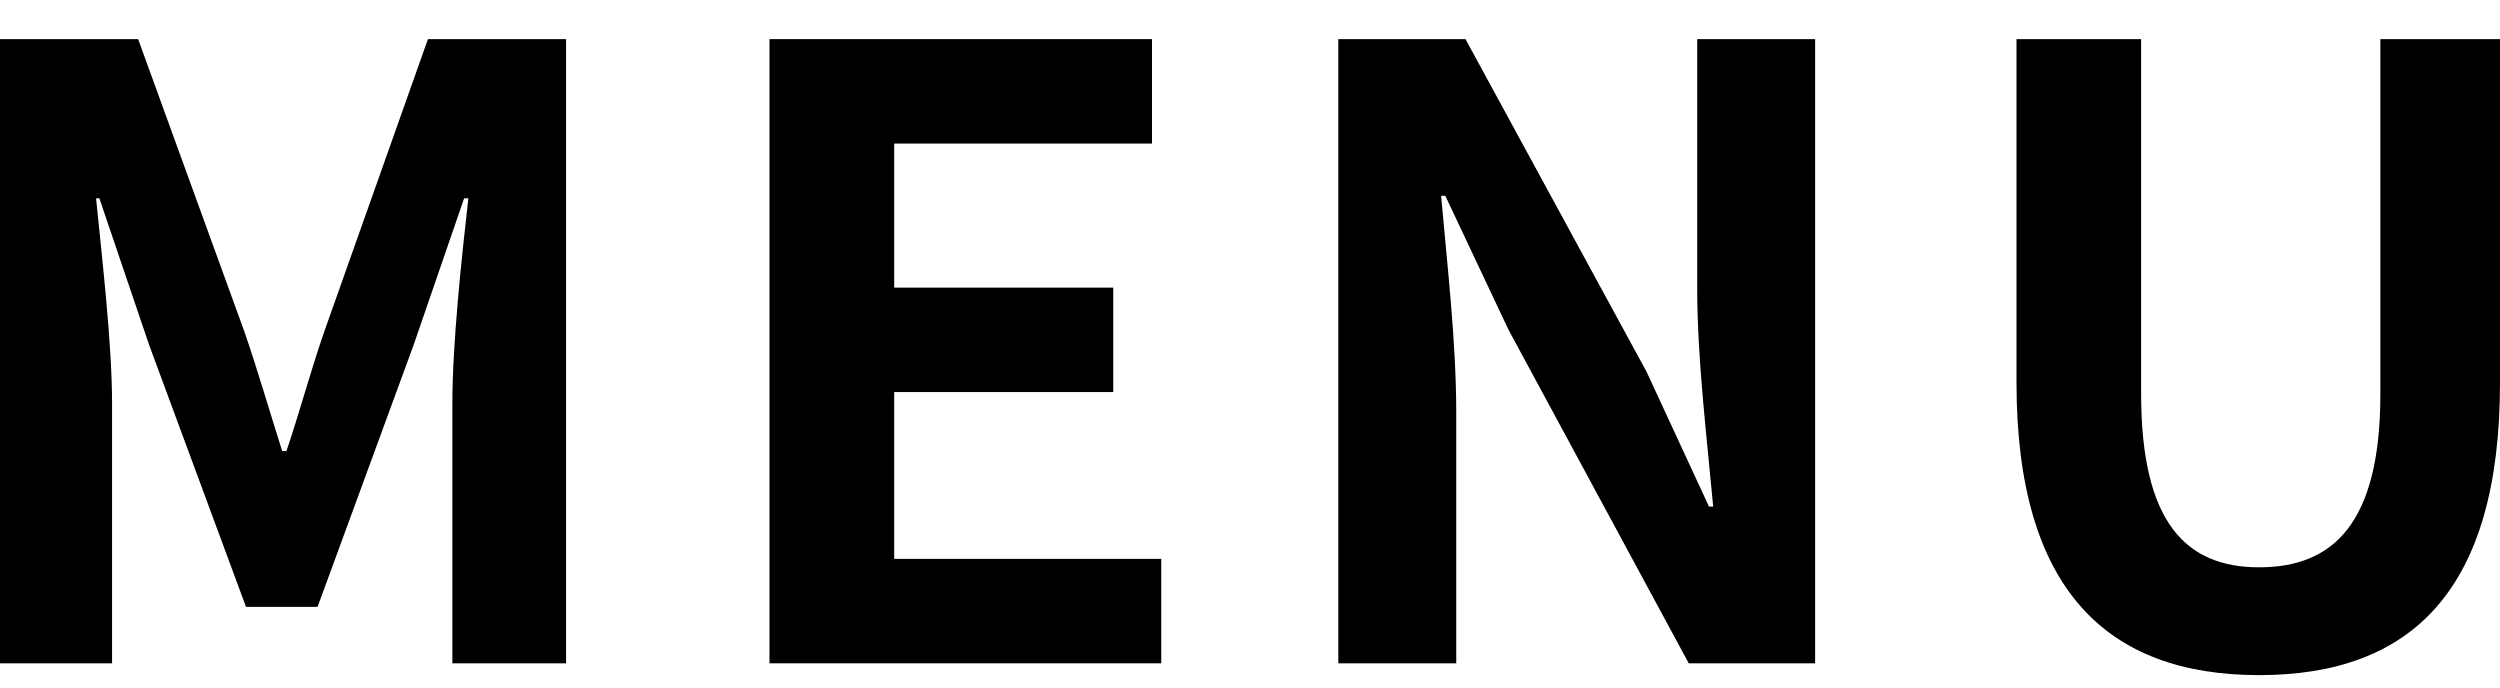
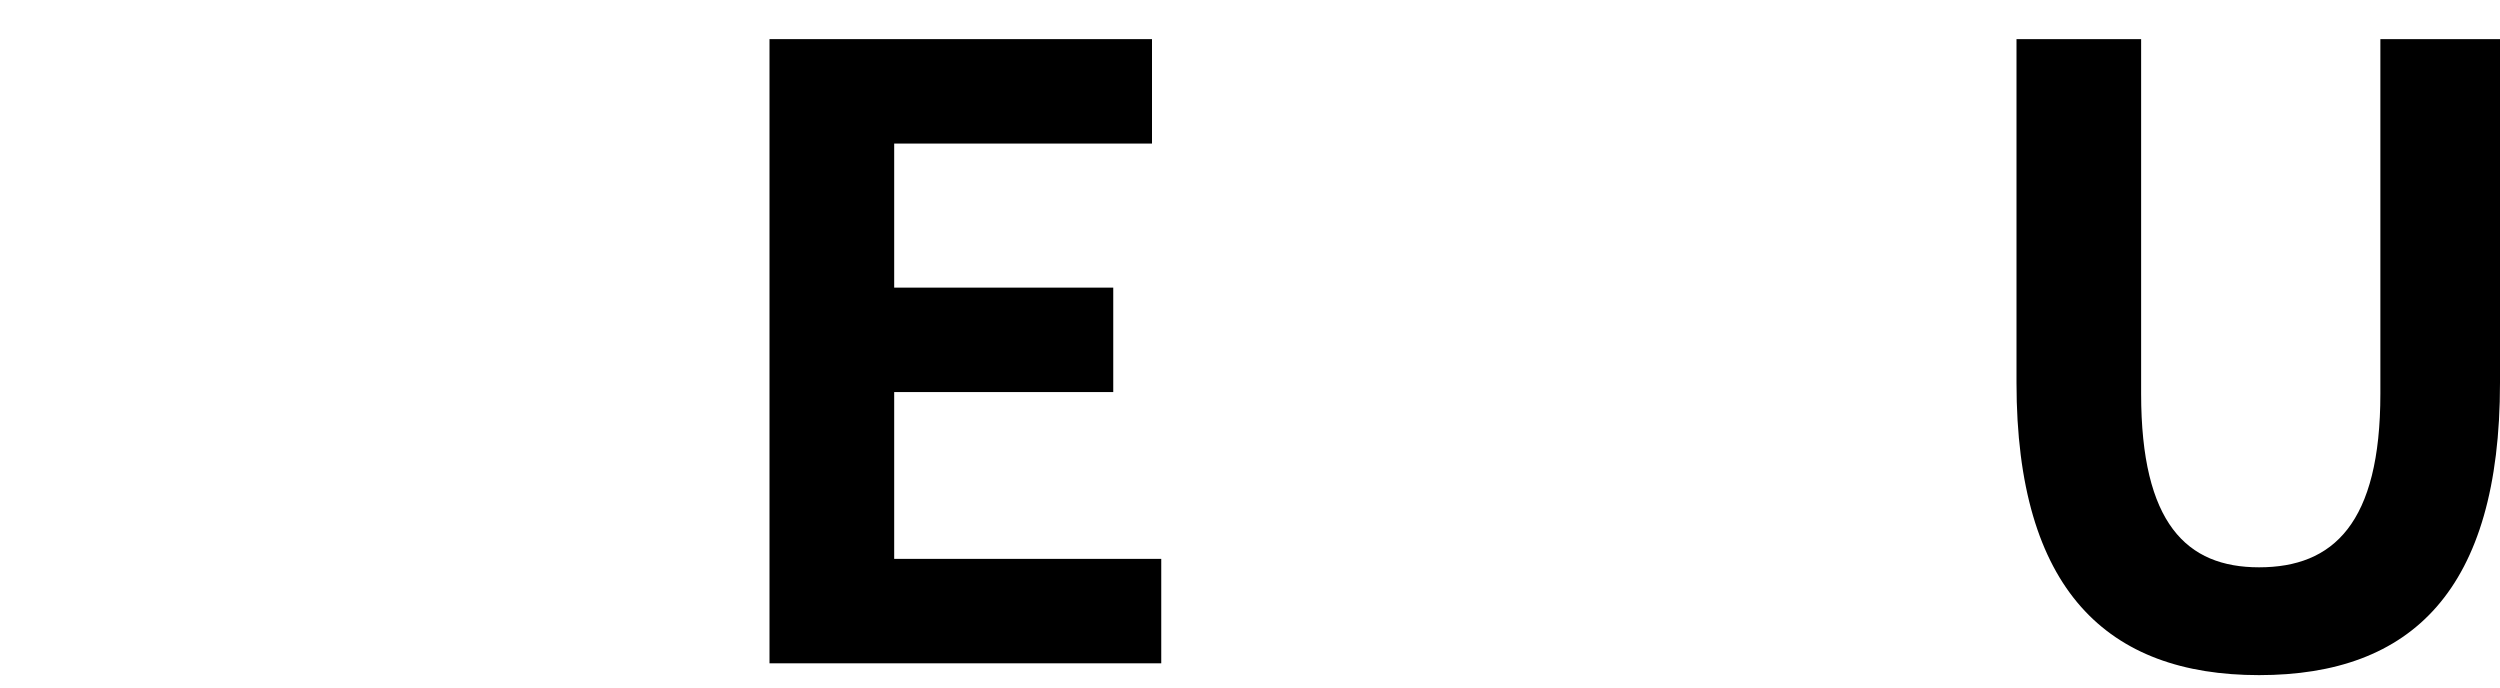
<svg xmlns="http://www.w3.org/2000/svg" width="40" height="11" viewBox="0 0 40 11" fill="none">
  <path d="M36.145 10.802C33.719 10.802 32.264 9.441 32.264 6.125V0.626H34.258V6.3C34.258 8.376 34.986 9.077 36.145 9.077C37.331 9.077 38.086 8.376 38.086 6.3V0.626H40V6.125C40 9.441 38.585 10.802 36.145 10.802Z" fill="black" />
-   <path d="M21.413 10.613V0.626H23.448L26.346 5.95L27.344 8.106H27.411C27.317 7.069 27.155 5.748 27.155 4.616V0.626H29.042V10.613H27.02L24.136 5.276L23.125 3.133H23.058C23.152 4.211 23.3 5.465 23.3 6.61V10.613H21.413Z" fill="black" />
  <path d="M12.312 10.613V0.626H18.432V2.297H14.307V4.602H17.812V6.273H14.307V8.942H18.58V10.613H12.312Z" fill="black" />
-   <path d="M0 10.613V0.626H2.21L3.909 5.303C4.124 5.923 4.313 6.583 4.515 7.217H4.583C4.798 6.583 4.973 5.923 5.189 5.303L6.847 0.626H9.057V10.613H7.238V6.449C7.238 5.505 7.386 4.117 7.494 3.173H7.426L6.618 5.519L5.081 9.71H3.936L2.386 5.519L1.59 3.173H1.537C1.631 4.117 1.793 5.505 1.793 6.449V10.613H0Z" fill="black" />
</svg>